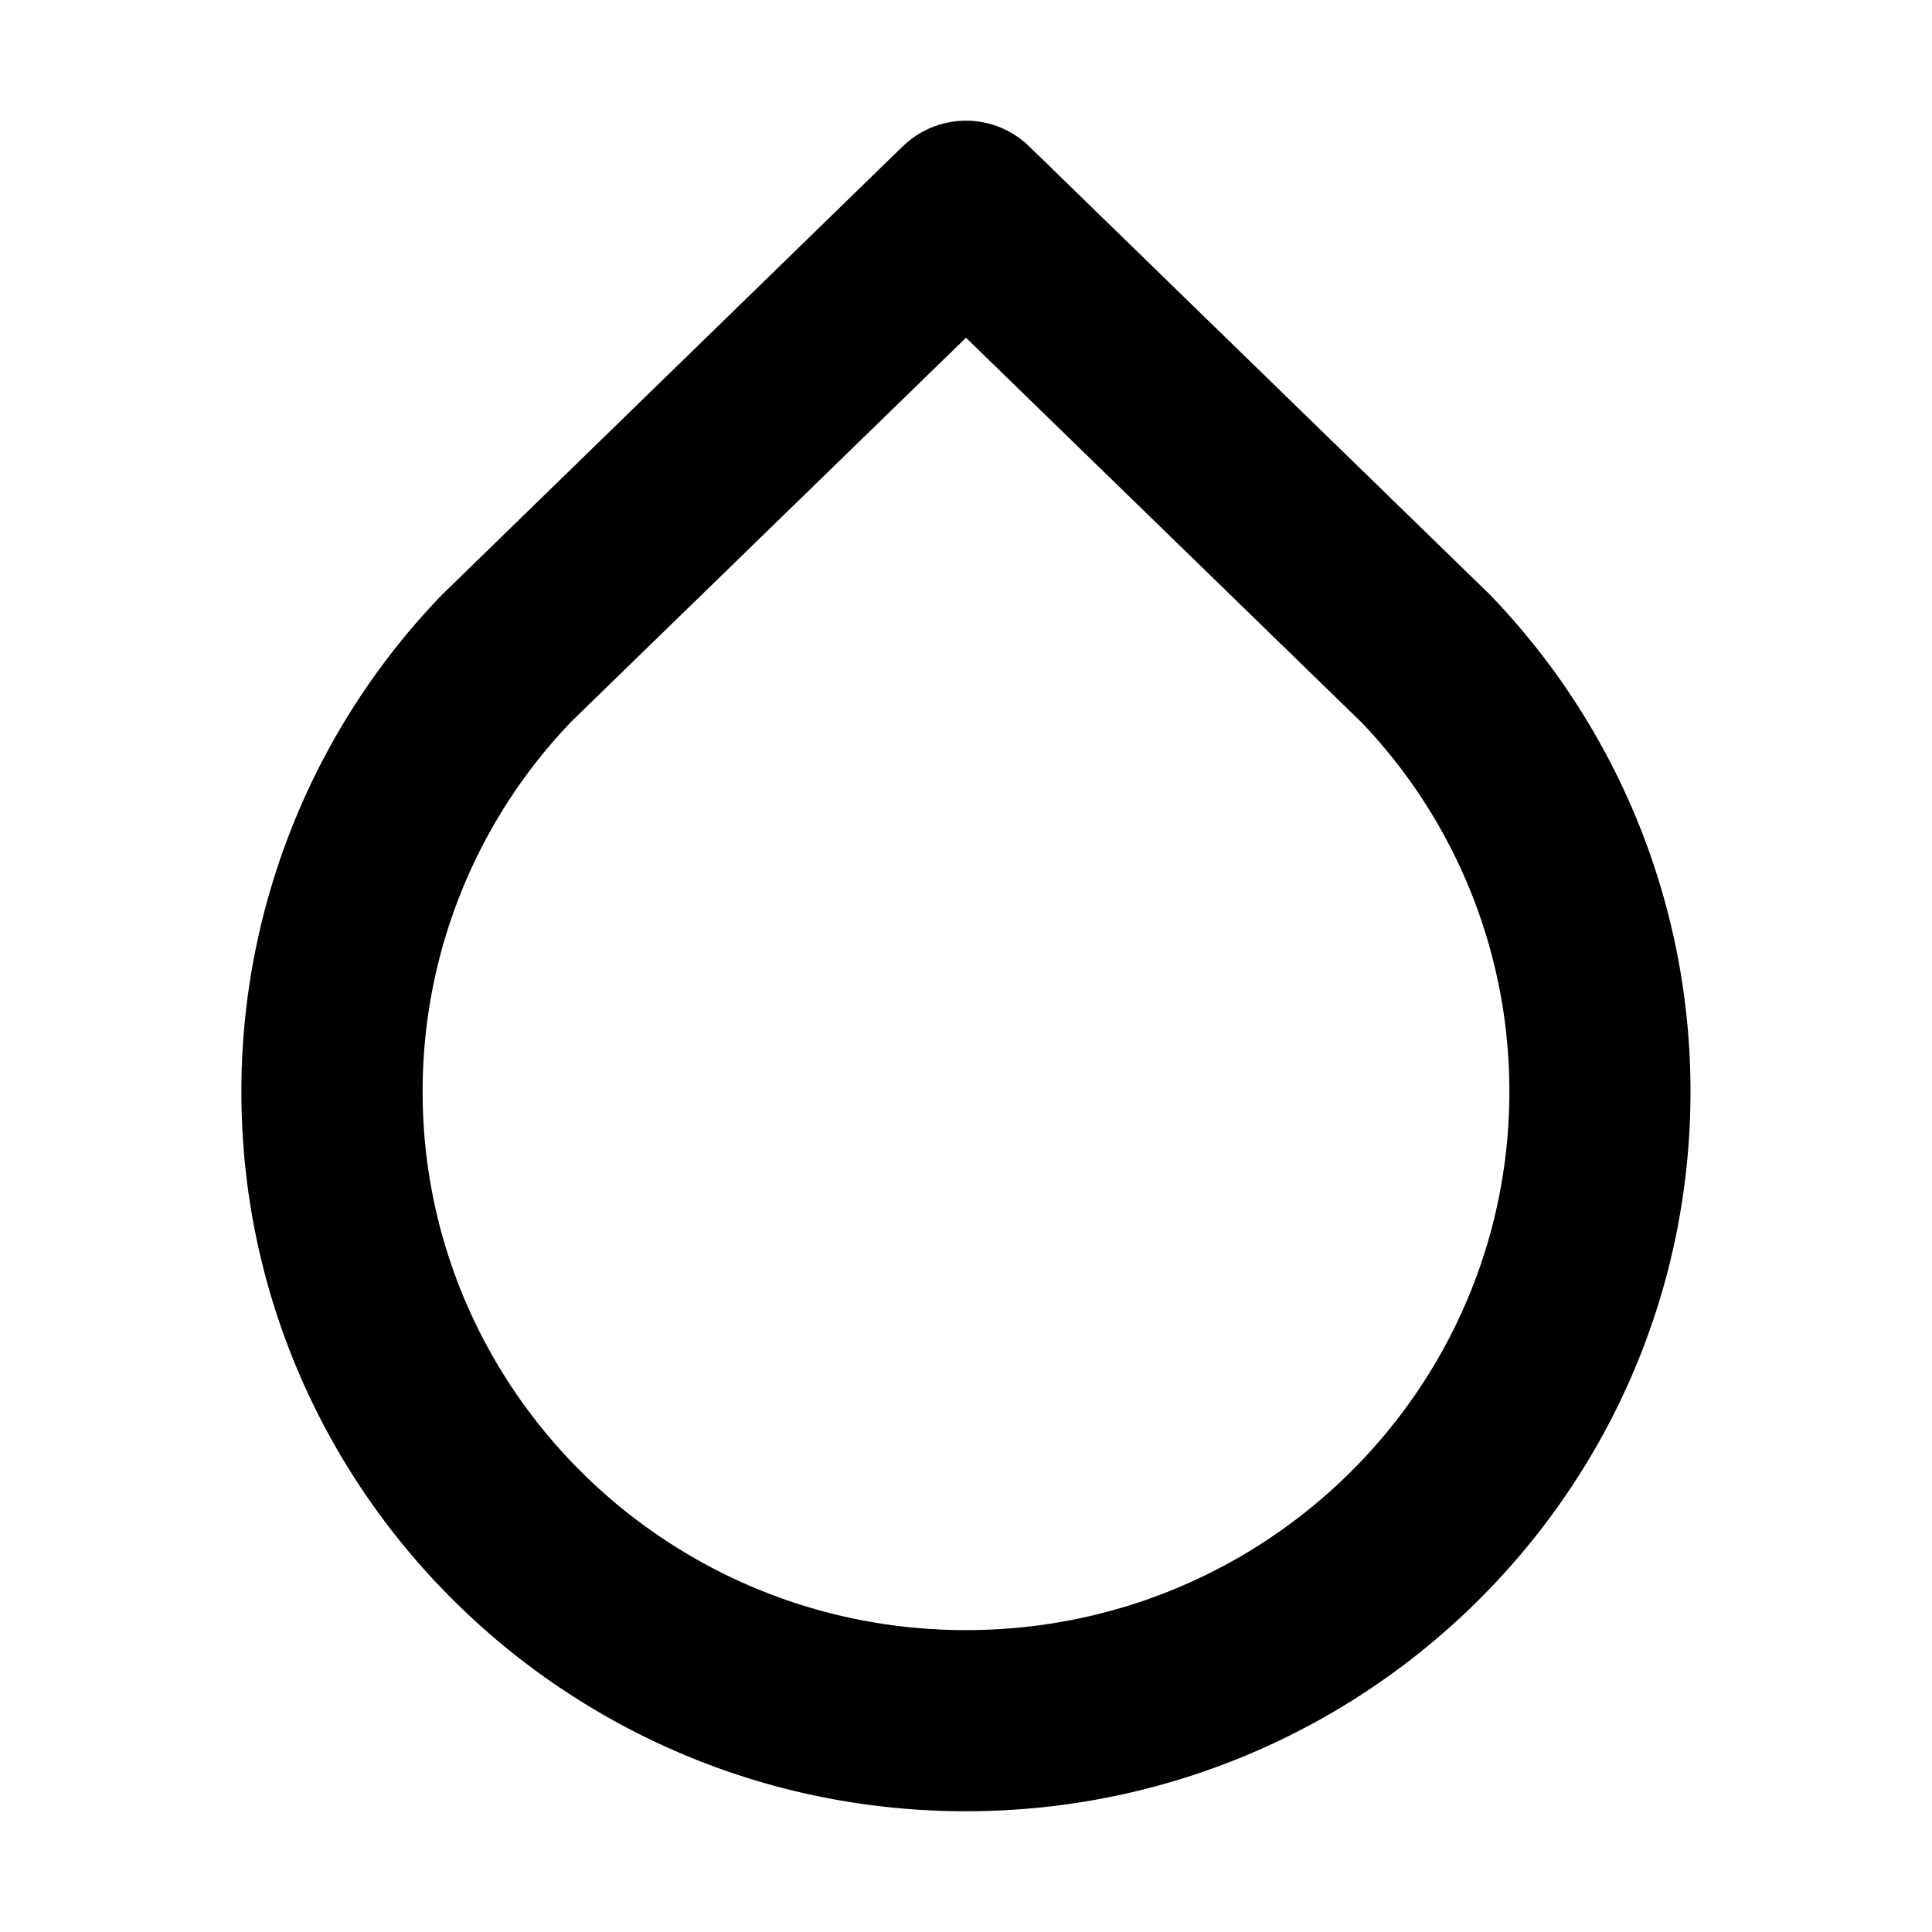
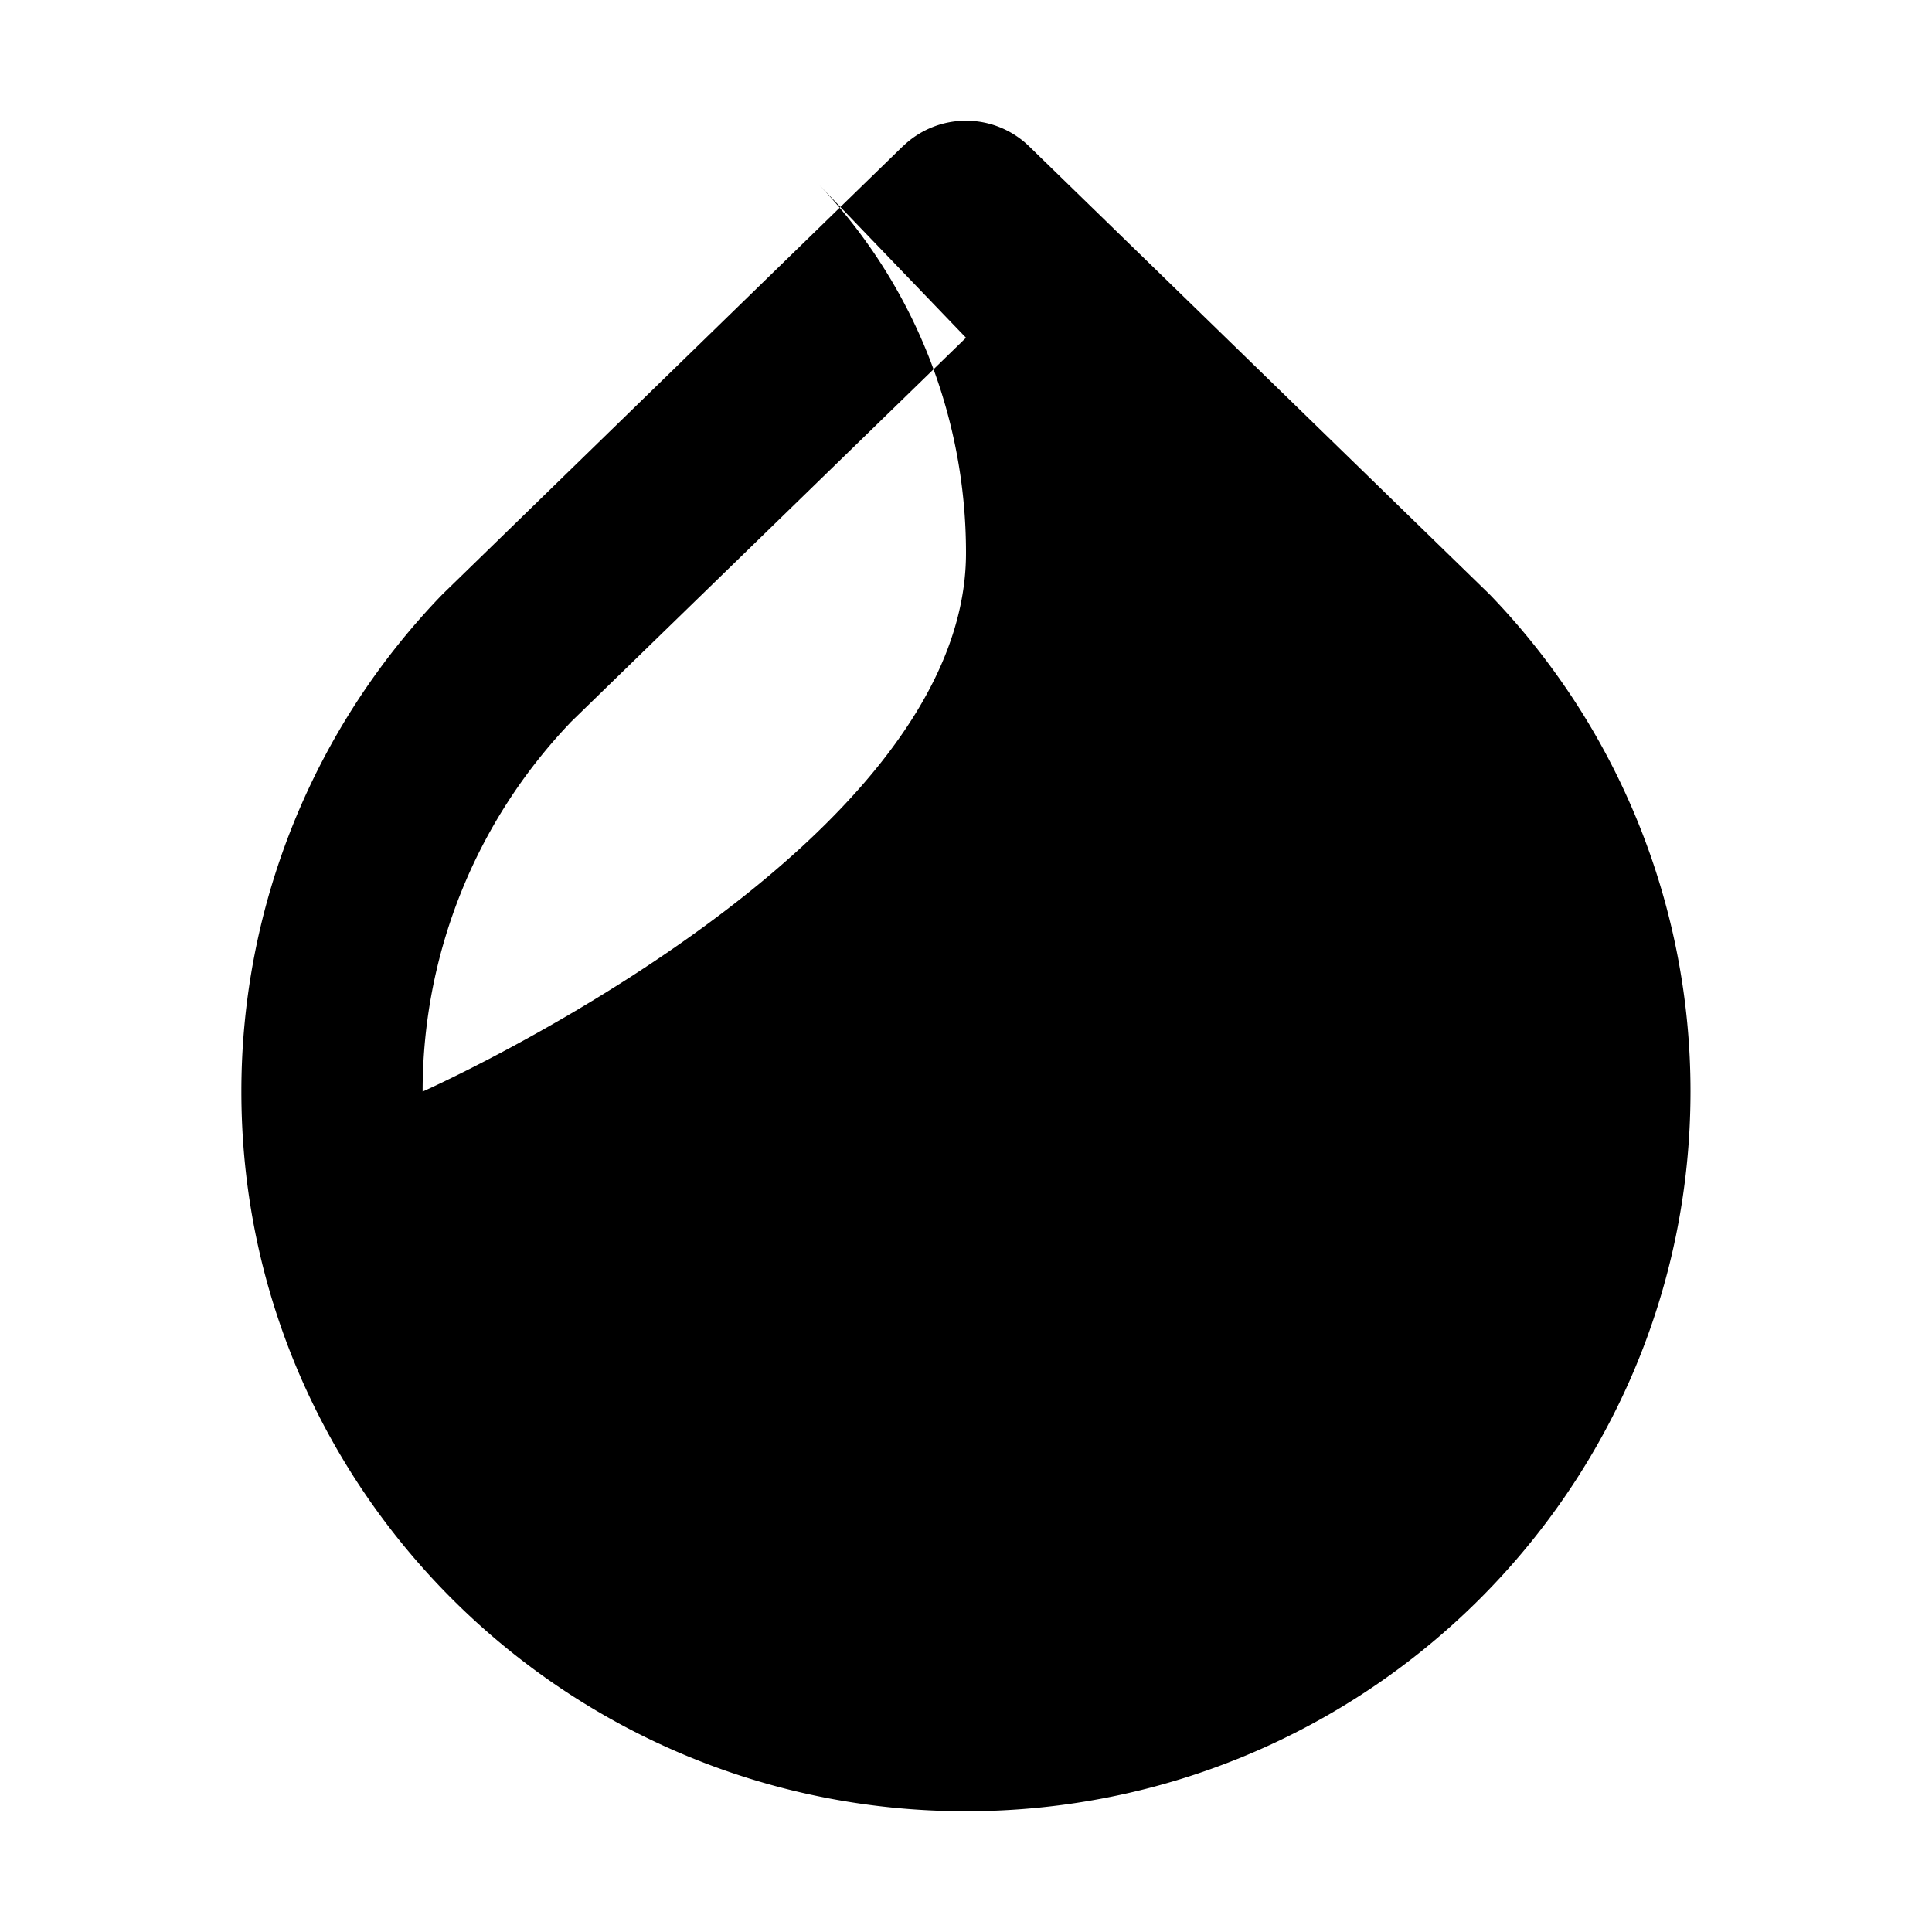
<svg xmlns="http://www.w3.org/2000/svg" width="800px" height="800px" viewBox="0 0 16 16" fill="none">
-   <path fill="#000000" fill-rule="evenodd" d="M7.477 1.212a.75.75 0 011.046 0l3.813 3.71A5.92 5.92 0 0114 9.04C13.999 12.337 11.307 15 7.999 15c-3.308 0-6-2.663-6-5.96a5.92 5.92 0 011.665-4.118l3.812-3.71zM4.721 5.987A4.42 4.42 0 003.5 9.04C3.5 11.498 5.51 13.5 8 13.5s4.5-2.002 4.5-4.46a4.42 4.42 0 00-1.22-3.053L8 2.797l-3.28 3.19z" clip-rule="evenodd" />
+   <path fill="#000000" fill-rule="evenodd" d="M7.477 1.212a.75.75 0 011.046 0l3.813 3.71A5.92 5.92 0 0114 9.04C13.999 12.337 11.307 15 7.999 15c-3.308 0-6-2.663-6-5.96a5.92 5.92 0 011.665-4.118l3.812-3.71zM4.721 5.987A4.42 4.42 0 003.5 9.04s4.5-2.002 4.5-4.46a4.42 4.42 0 00-1.22-3.053L8 2.797l-3.28 3.19z" clip-rule="evenodd" />
</svg>